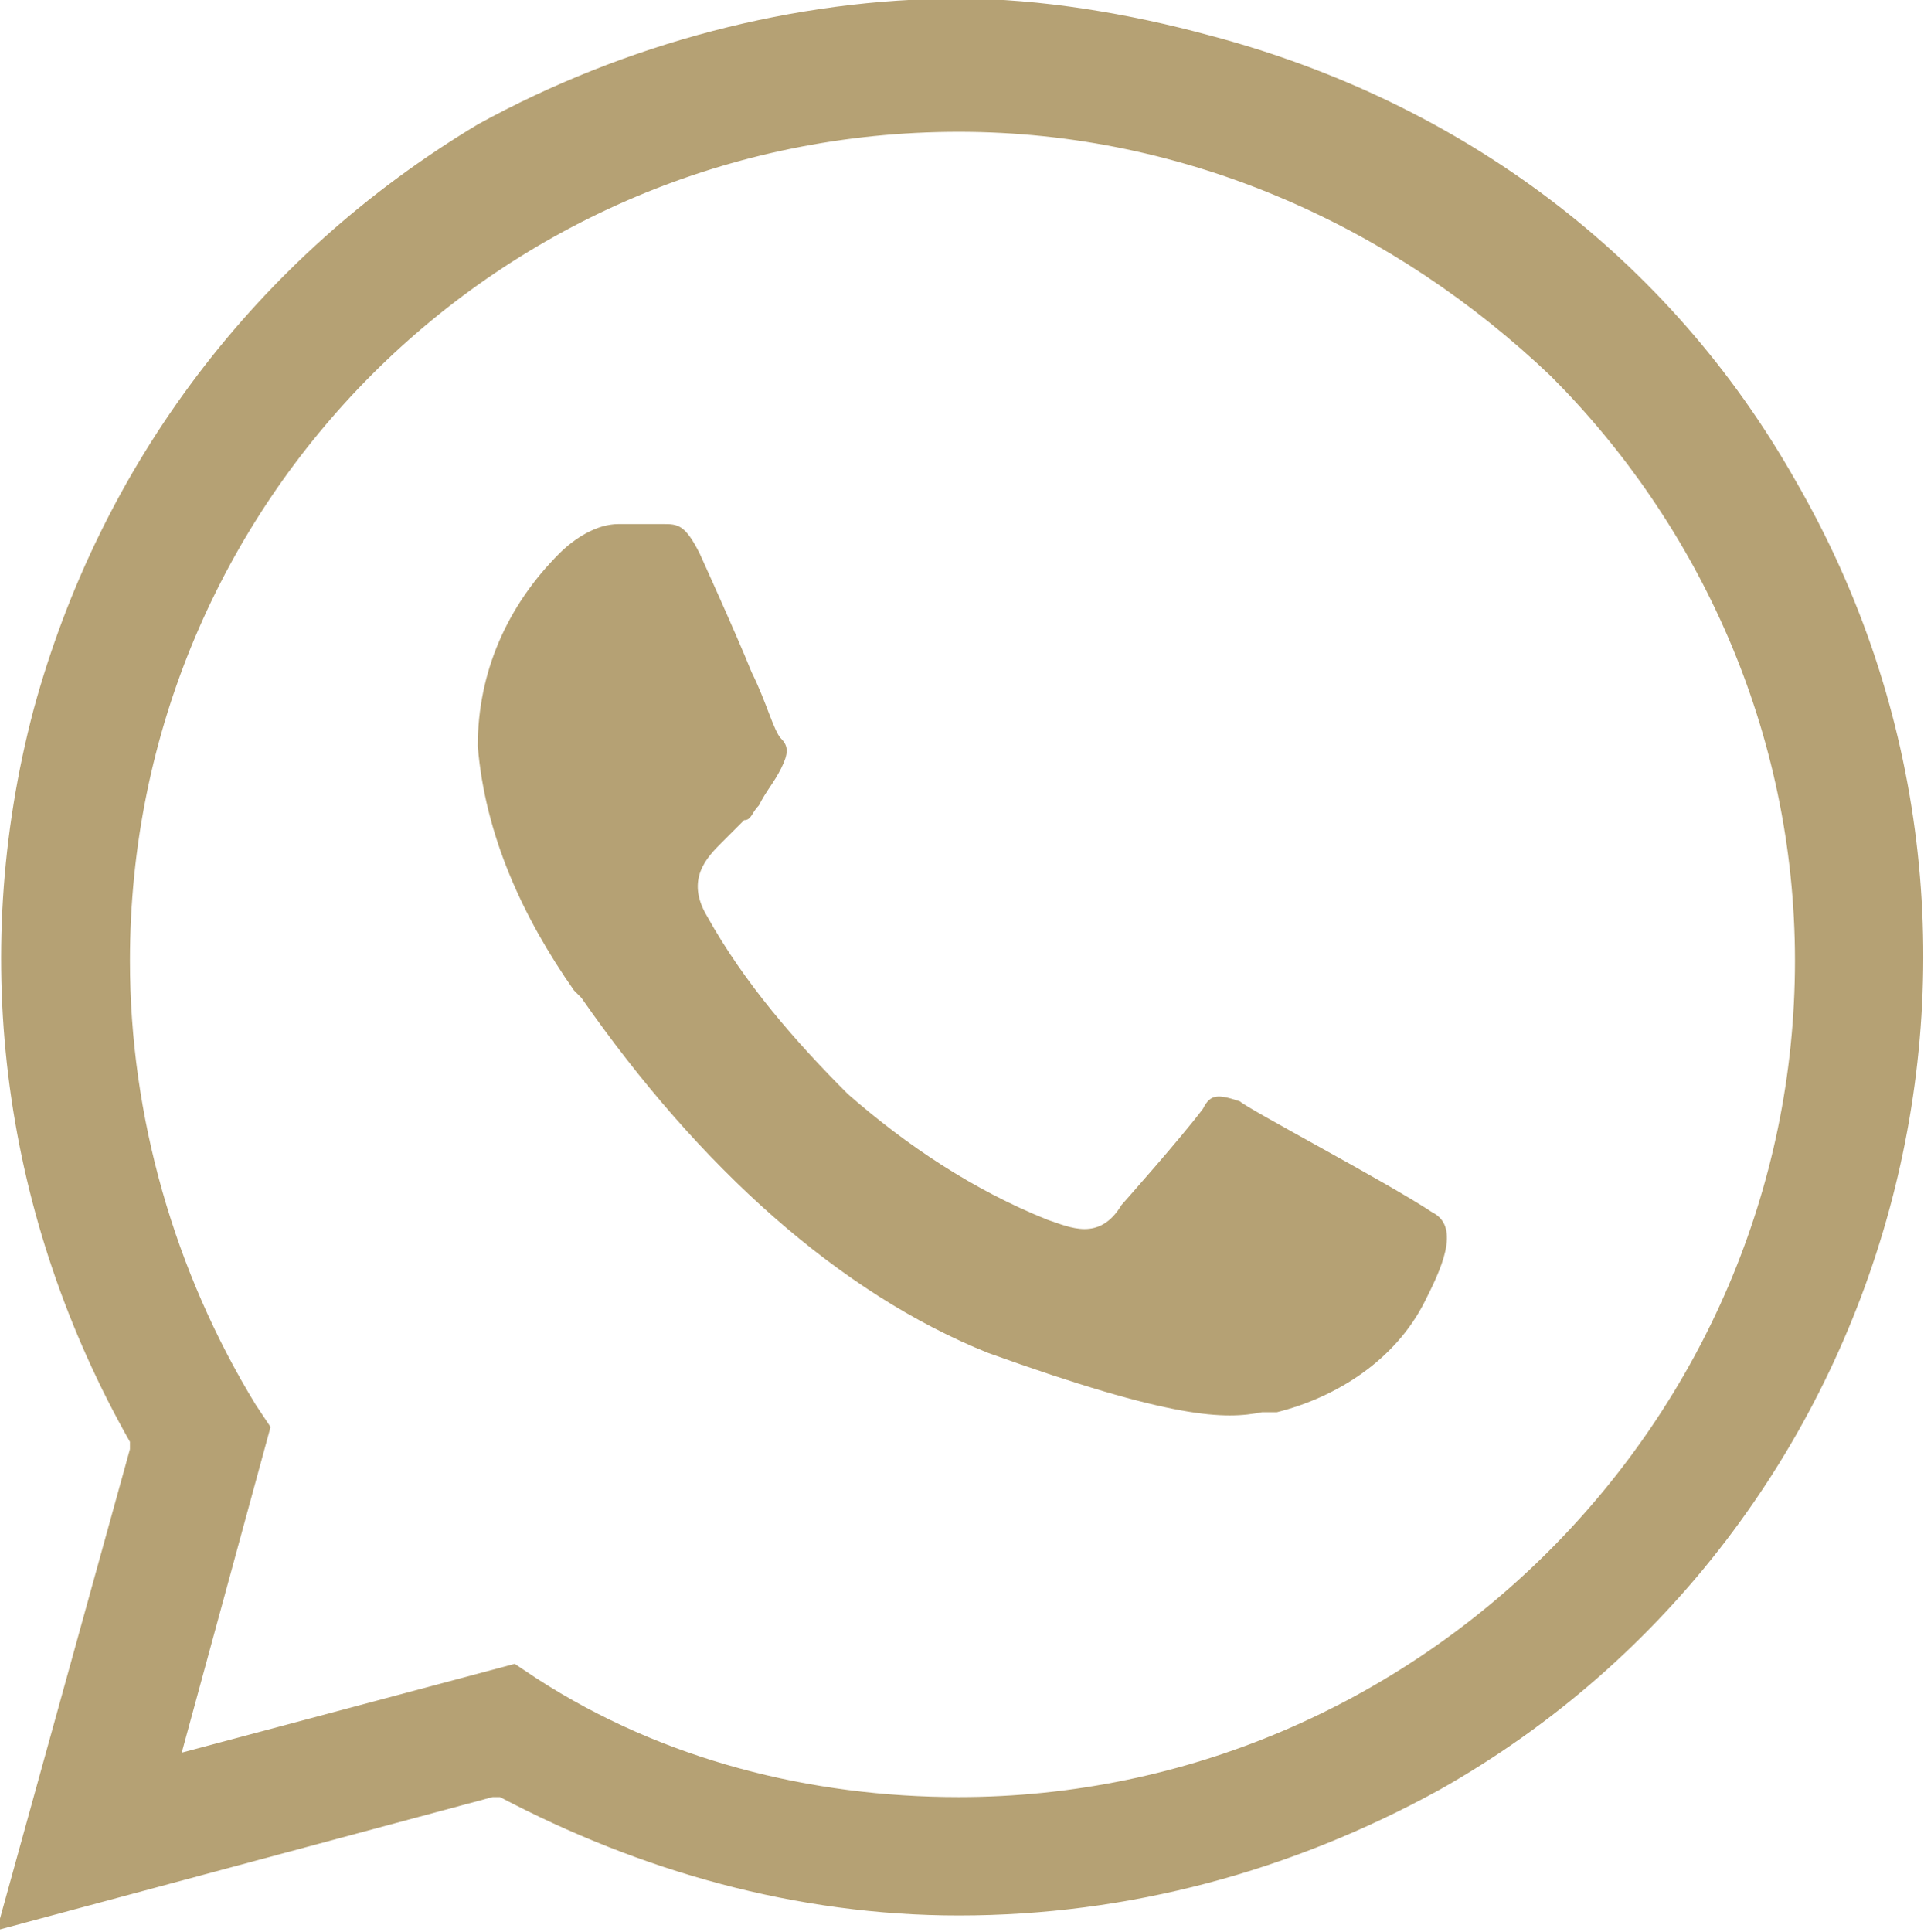
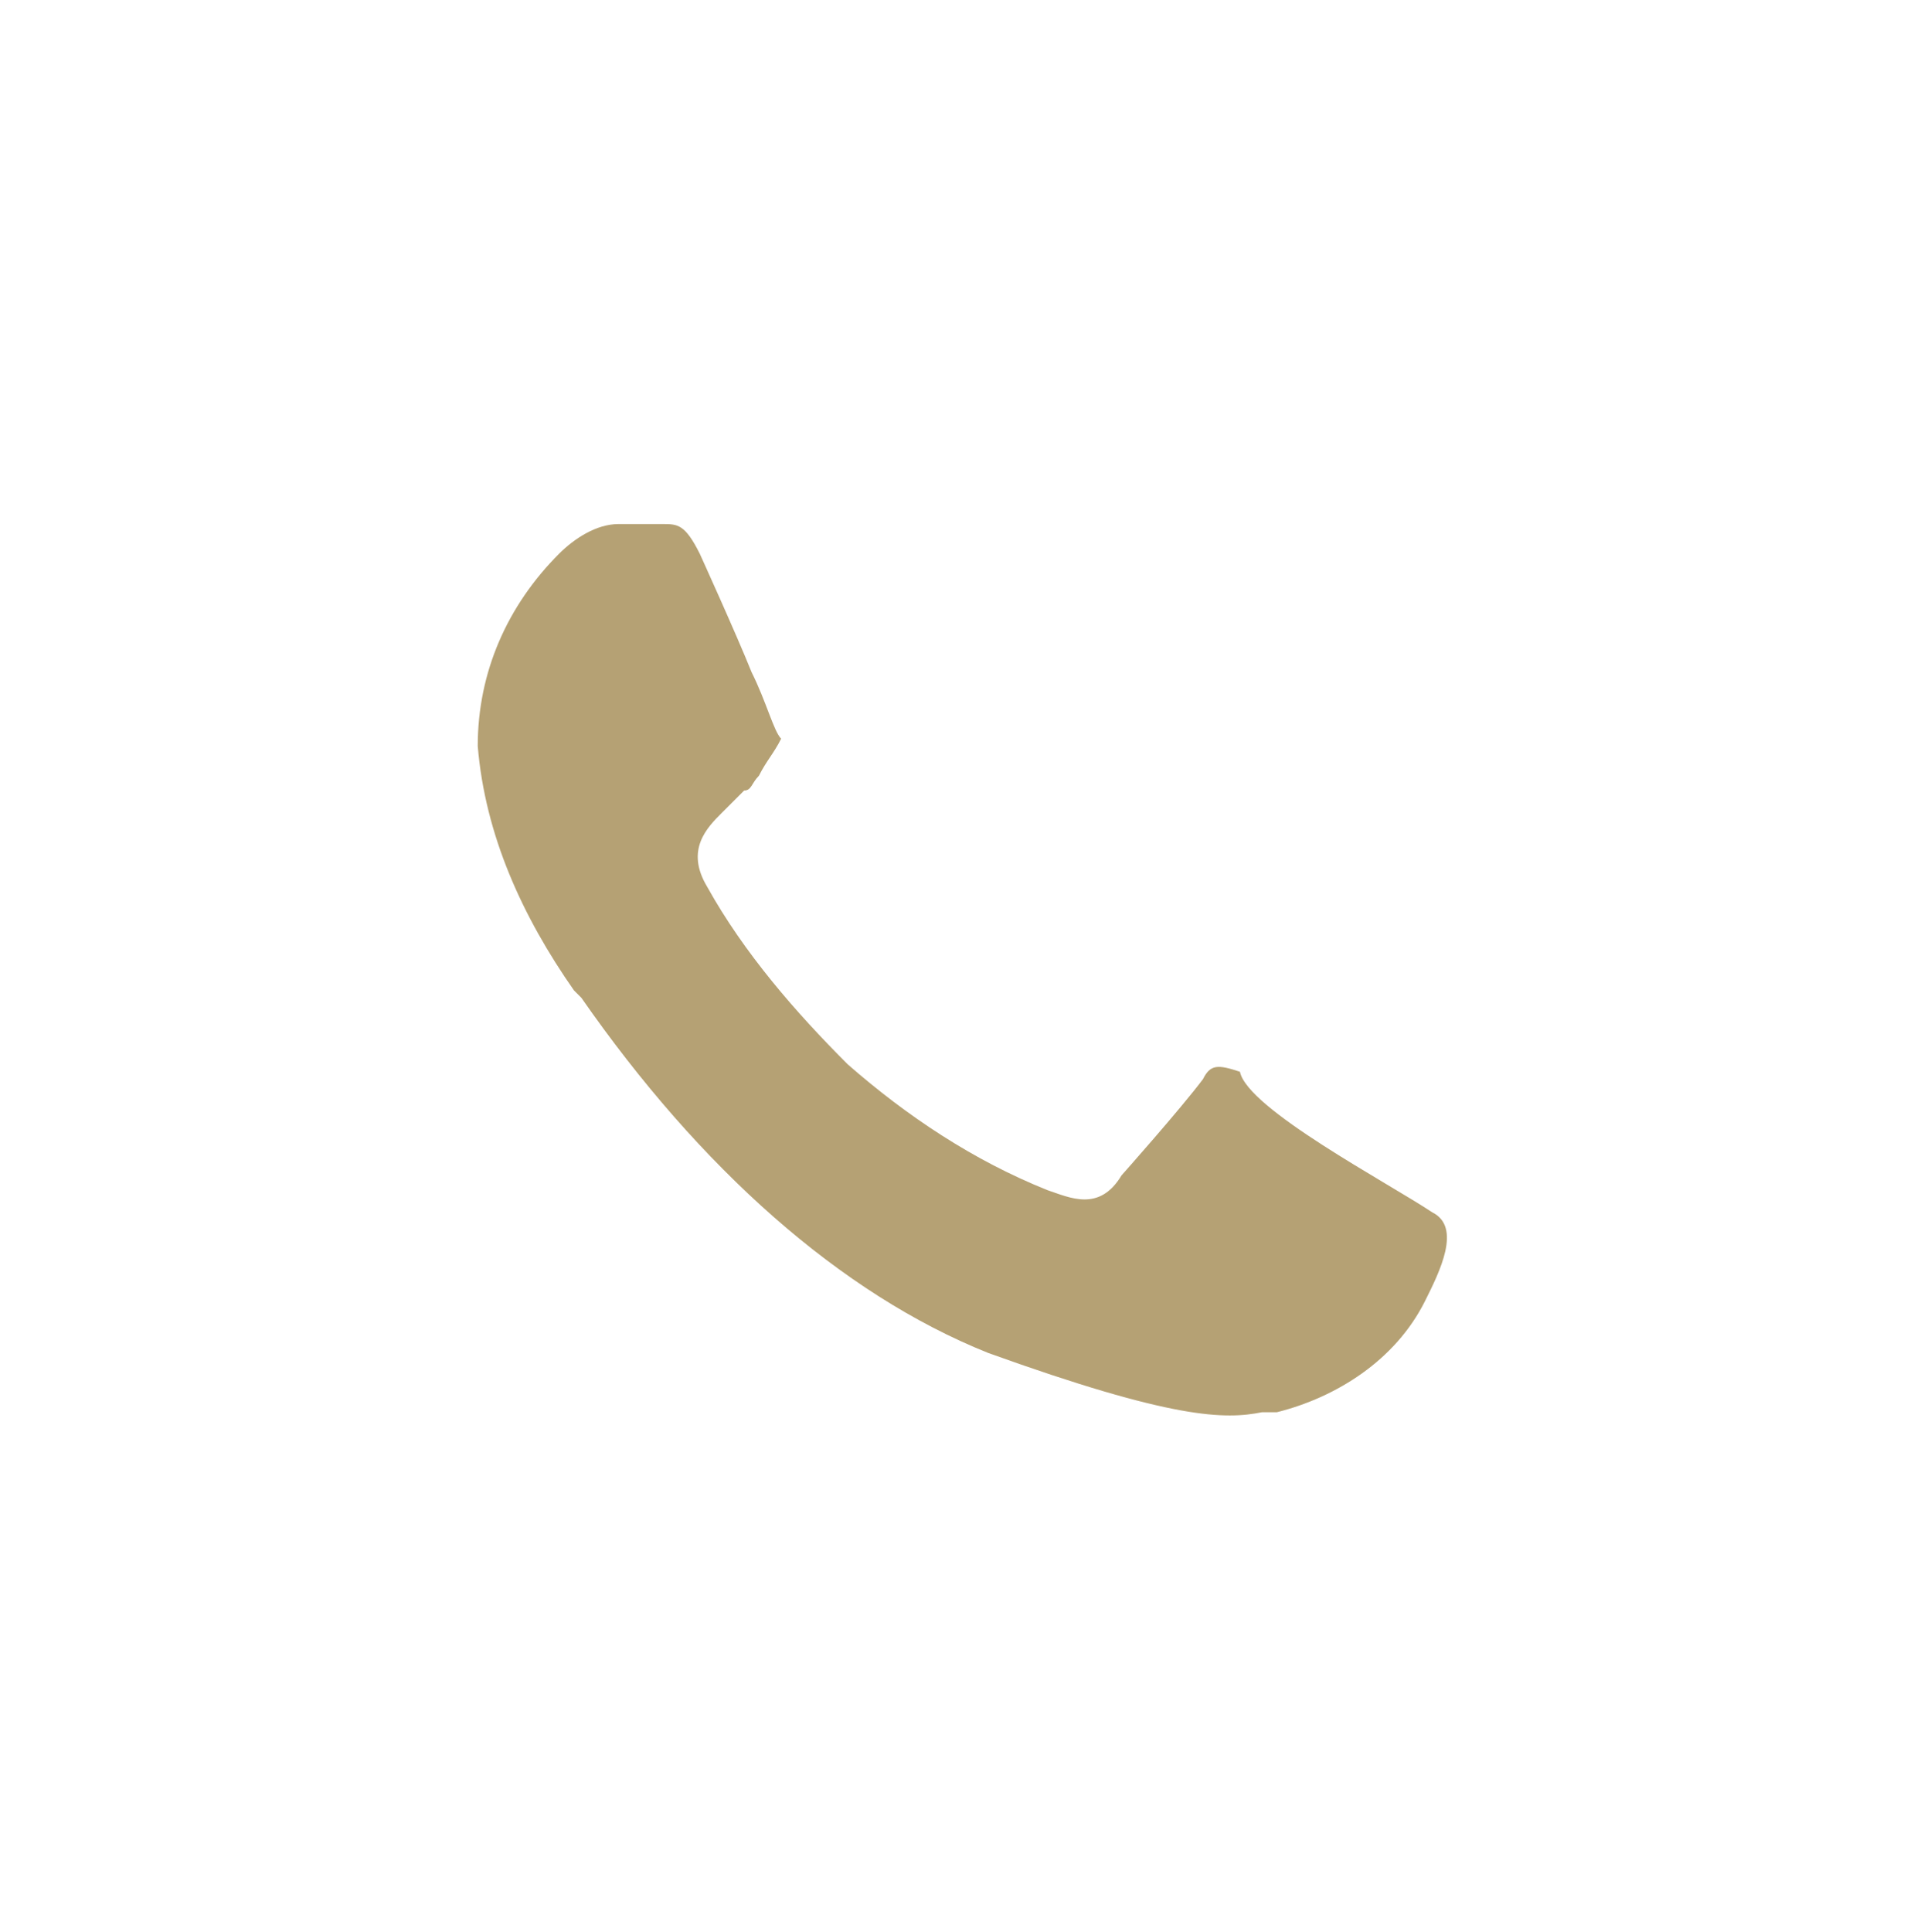
<svg xmlns="http://www.w3.org/2000/svg" version="1.1" id="Capa_1" x="0px" y="0px" viewBox="0 0 26 26.1" style="enable-background:new 0 0 26 26.1;" xml:space="preserve">
  <style type="text/css">
	.st0{fill-rule:evenodd;clip-rule:evenodd;fill:#B5A174;}
	.st1{fill:#B5A174;}
</style>
  <g id="Grupo_3138" transform="translate(0.356 0.281)">
    <g id="Grupo_3132" transform="translate(0 0)">
      <g>
-         <path class="st0" d="M19,16.1c0.4,0.2,0.1,0.8-0.1,1.2c-0.4,0.8-1.2,1.3-2,1.5l-0.2,0c-0.5,0.1-1.2,0.1-3.7-0.8     c-2-0.8-3.9-2.5-5.5-4.8c0,0-0.1-0.1-0.1-0.1c-0.7-1-1.2-2.1-1.3-3.3c0-1,0.4-1.9,1.1-2.6C7.4,7,7.7,6.8,8,6.8h0     c0.2,0,0.4,0,0.6,0c0.2,0,0.3,0,0.5,0.4c0,0,0.5,1.1,0.7,1.6c0.2,0.4,0.3,0.8,0.4,0.9c0.1,0.1,0.1,0.2,0,0.4     c-0.1,0.2-0.2,0.3-0.3,0.5c-0.1,0.1-0.1,0.2-0.2,0.2c-0.1,0.1-0.2,0.2-0.3,0.3c-0.2,0.2-0.5,0.5-0.2,1c0.5,0.9,1.2,1.7,1.9,2.4     c0.8,0.7,1.7,1.3,2.7,1.7c0.3,0.1,0.7,0.3,1-0.2c0,0,0.8-0.9,1.1-1.3c0.1-0.2,0.2-0.2,0.5-0.1C16.5,14.7,18.4,15.7,19,16.1z" />
+         <path class="st0" d="M19,16.1c0.4,0.2,0.1,0.8-0.1,1.2c-0.4,0.8-1.2,1.3-2,1.5l-0.2,0c-0.5,0.1-1.2,0.1-3.7-0.8     c-2-0.8-3.9-2.5-5.5-4.8c0,0-0.1-0.1-0.1-0.1c-0.7-1-1.2-2.1-1.3-3.3c0-1,0.4-1.9,1.1-2.6C7.4,7,7.7,6.8,8,6.8h0     c0.2,0,0.4,0,0.6,0c0.2,0,0.3,0,0.5,0.4c0,0,0.5,1.1,0.7,1.6c0.2,0.4,0.3,0.8,0.4,0.9c-0.1,0.2-0.2,0.3-0.3,0.5c-0.1,0.1-0.1,0.2-0.2,0.2c-0.1,0.1-0.2,0.2-0.3,0.3c-0.2,0.2-0.5,0.5-0.2,1c0.5,0.9,1.2,1.7,1.9,2.4     c0.8,0.7,1.7,1.3,2.7,1.7c0.3,0.1,0.7,0.3,1-0.2c0,0,0.8-0.9,1.1-1.3c0.1-0.2,0.2-0.2,0.5-0.1C16.5,14.7,18.4,15.7,19,16.1z" />
      </g>
      <g>
-         <path id="Trazado_5221_00000031187487618300999990000006281700996939332285_" class="st1" d="M23.9,6.2c-1.7-3-4.5-5.1-7.9-6     c-1.1-0.3-2.3-0.5-3.4-0.5c-2.2,0-4.5,0.6-6.5,1.7C3.1,3.2,1,6,0.1,9.3c-0.9,3.4-0.4,6.9,1.3,9.9l0,0.1l-1.8,6.5l6.7-1.8l0.1,0     c1.9,1,4,1.6,6.2,1.6c2.3,0,4.5-0.6,6.5-1.7C25.3,20.4,27.5,12.4,23.9,6.2z M12.6,24c-2,0-4-0.5-5.7-1.6l-0.3-0.2l-4.5,1.2     L3.3,19l-0.2-0.3c-1.1-1.8-1.7-3.9-1.7-6c0-6.2,5-11.2,11.2-11.2c3.1,0,5.9,1.3,8,3.3c2,2,3.3,4.8,3.3,7.9     C23.9,18.9,18.8,24,12.6,24z" />
-       </g>
+         </g>
    </g>
  </g>
</svg>